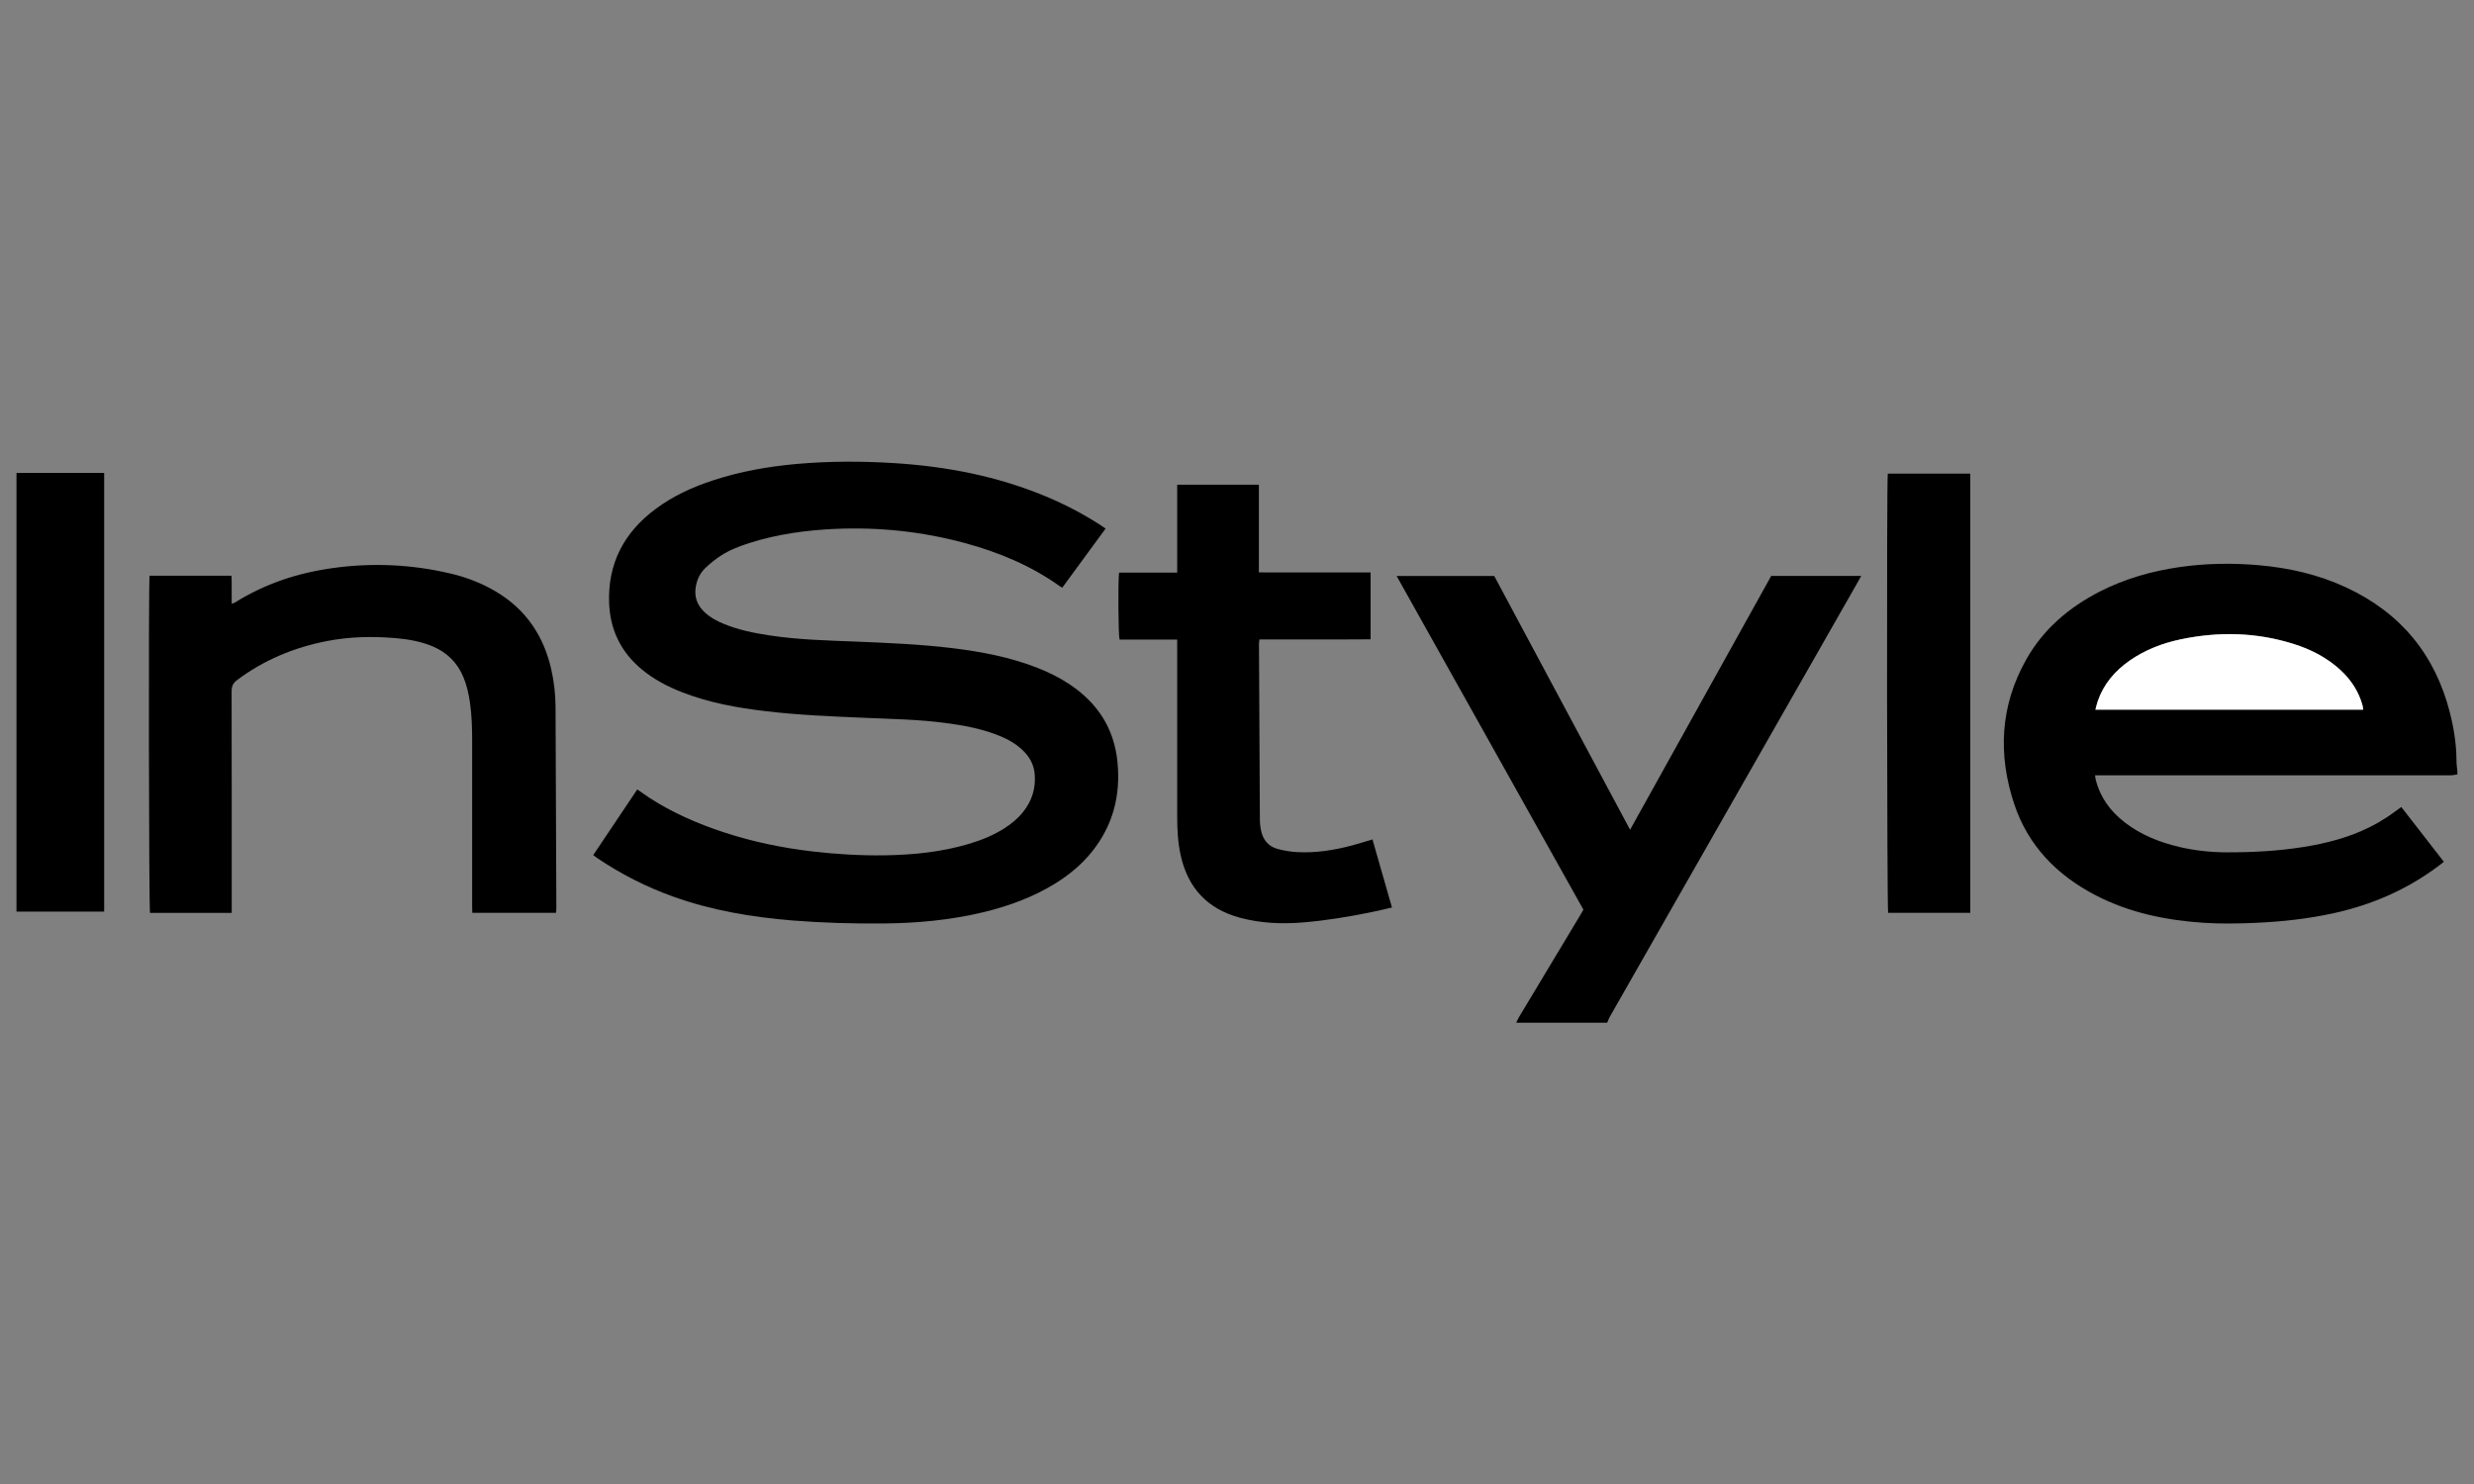
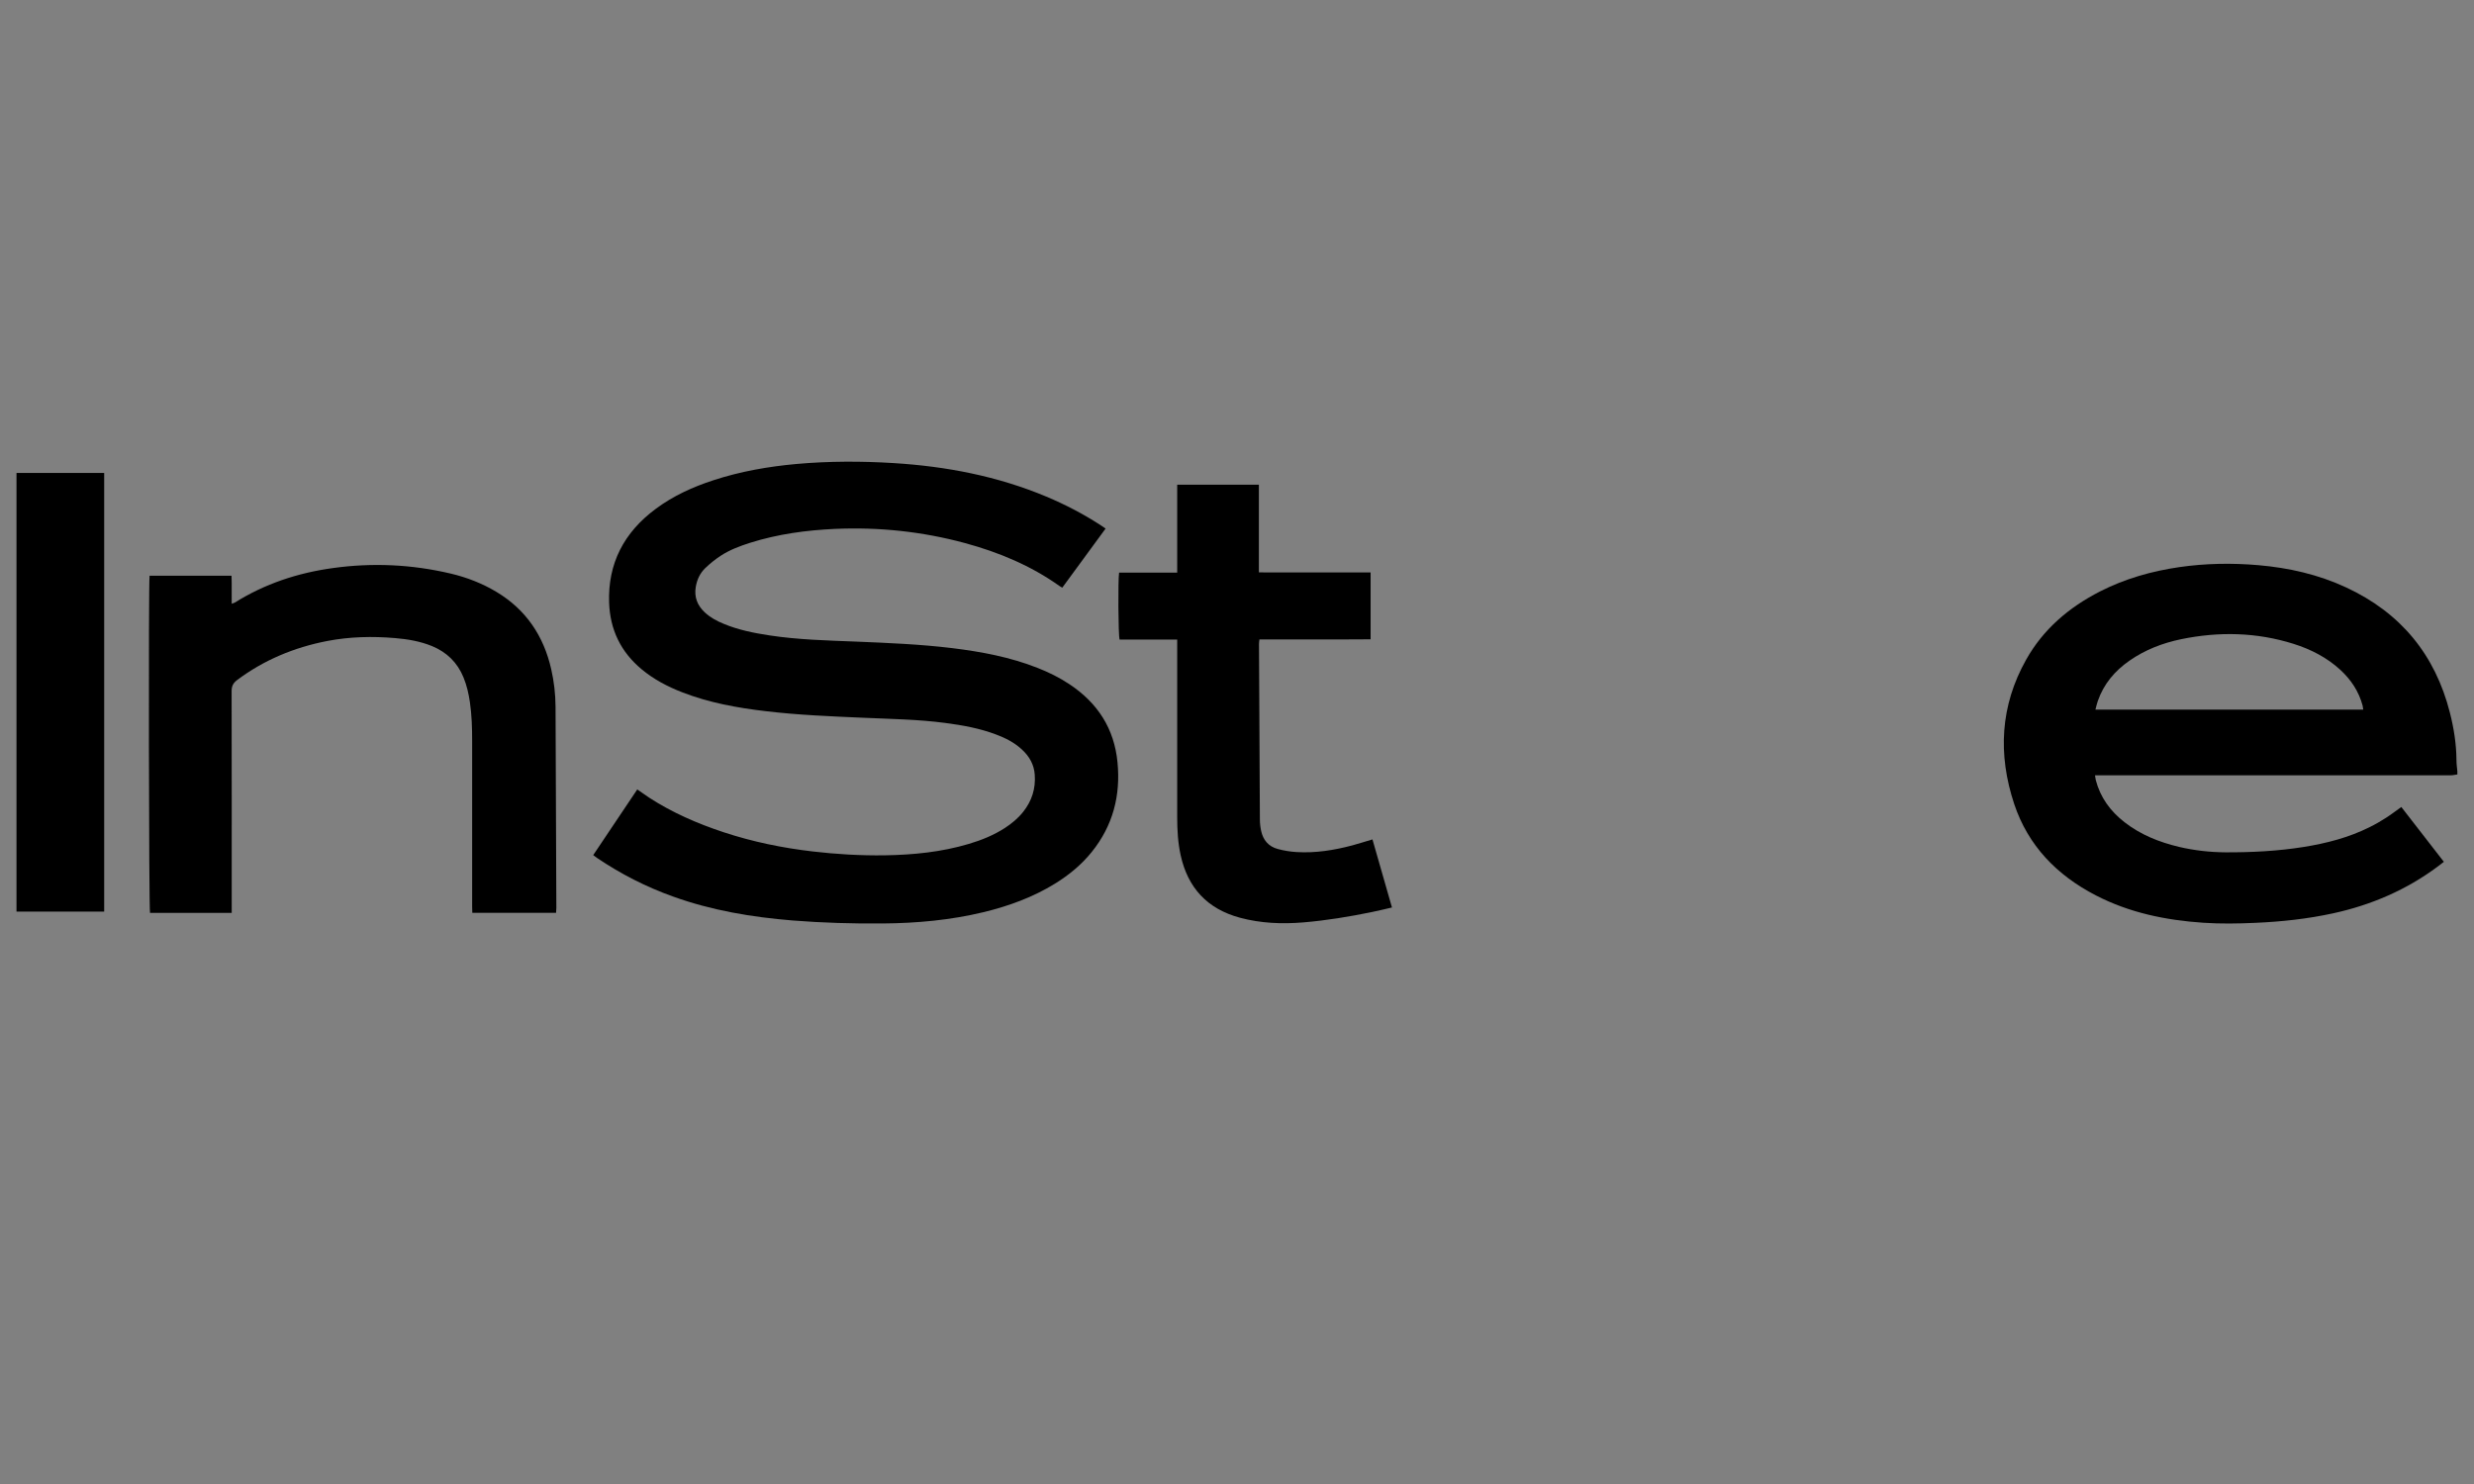
<svg xmlns="http://www.w3.org/2000/svg" width="150" height="90" viewBox="0 0 150 90" fill="none">
  <rect x="0" y="0" width="150" height="90" fill="#808080" stroke="none" />
  <path d="M149.002 46.966C148.866 46.982 148.731 47.019 148.59 47.019C143.61 47.019 138.624 47.019 133.644 47.019C131.563 47.019 129.487 47.019 127.406 47.019H127.021C127.043 47.141 127.048 47.232 127.07 47.317C127.346 48.367 127.953 49.198 128.81 49.864C129.785 50.625 130.912 51.073 132.115 51.361C133.048 51.579 133.99 51.685 134.944 51.691C136.527 51.696 138.104 51.616 139.67 51.366C141.063 51.142 142.423 50.791 143.686 50.157C144.022 49.991 144.352 49.8 144.666 49.597C144.975 49.4 145.263 49.176 145.593 48.942L148.173 52.266C148.032 52.373 147.918 52.463 147.799 52.554C145.907 53.965 143.783 54.882 141.469 55.388C139.908 55.729 138.331 55.899 136.738 55.968C135.687 56.016 134.641 56.032 133.589 55.963C131.313 55.809 129.108 55.356 127.07 54.301C124.702 53.076 122.962 51.281 122.122 48.761C121.125 45.756 121.271 42.805 122.848 40.003C123.884 38.16 125.439 36.833 127.325 35.869C128.837 35.097 130.452 34.639 132.132 34.394C133.725 34.164 135.324 34.138 136.928 34.276C138.776 34.436 140.559 34.841 142.244 35.624C145.571 37.169 147.647 39.721 148.536 43.21C148.78 44.163 148.931 45.128 148.937 46.108C148.937 46.332 148.969 46.55 148.991 46.774V46.966H149.002ZM127.048 43.034H143.285C143.268 42.938 143.263 42.864 143.247 42.794C143.019 41.937 142.547 41.223 141.892 40.621C141.079 39.875 140.114 39.38 139.063 39.049C136.814 38.341 134.532 38.293 132.235 38.767C131.113 39.002 130.062 39.406 129.119 40.062C128.219 40.685 127.547 41.484 127.189 42.517C127.135 42.677 127.097 42.837 127.048 43.029V43.034Z" fill="black" />
-   <path d="M91.929 62.025C91.983 61.913 92.032 61.791 92.097 61.684C93.332 59.623 94.573 57.566 95.809 55.505C95.874 55.393 95.939 55.286 96.004 55.169C92.232 48.431 88.466 41.702 84.678 34.931H90.596C93.327 40.03 96.064 45.149 98.833 50.322C101.705 45.154 104.55 40.035 107.39 34.926H112.847C112.76 35.081 112.69 35.214 112.619 35.336C107.612 44.115 102.599 52.9 97.592 61.684C97.532 61.791 97.494 61.913 97.445 62.025H91.918H91.929Z" fill="black" />
  <path d="M35.966 51.861L38.638 47.877C38.892 48.052 39.114 48.212 39.347 48.367C40.757 49.283 42.285 49.949 43.883 50.476C45.634 51.051 47.433 51.424 49.265 51.637C50.717 51.808 52.175 51.893 53.644 51.872C55.372 51.845 57.079 51.675 58.743 51.179C59.513 50.95 60.25 50.652 60.927 50.215C61.344 49.943 61.724 49.629 62.033 49.24C62.564 48.574 62.802 47.818 62.737 46.976C62.694 46.364 62.407 45.863 61.951 45.447C61.502 45.032 60.965 44.76 60.396 44.547C59.399 44.169 58.358 43.982 57.307 43.844C55.649 43.625 53.98 43.604 52.316 43.529C50.349 43.444 48.376 43.364 46.42 43.13C44.696 42.928 42.995 42.619 41.374 41.99C40.48 41.644 39.646 41.207 38.909 40.594C37.635 39.539 36.99 38.186 36.931 36.556C36.849 34.17 37.83 32.295 39.749 30.867C40.811 30.073 42.008 29.53 43.271 29.12C44.902 28.587 46.582 28.294 48.289 28.139C50.257 27.964 52.229 27.964 54.196 28.086C57.383 28.283 60.483 28.88 63.436 30.116C64.574 30.595 65.663 31.16 66.693 31.826C66.802 31.895 66.904 31.97 67.034 32.055L64.406 35.64C64.336 35.597 64.287 35.576 64.244 35.544C62.504 34.303 60.559 33.493 58.499 32.934C55.92 32.236 53.297 31.959 50.625 32.076C48.875 32.156 47.157 32.391 45.482 32.918C44.864 33.115 44.252 33.344 43.71 33.696C43.369 33.919 43.049 34.175 42.756 34.457C42.442 34.761 42.263 35.145 42.187 35.581C42.079 36.199 42.274 36.711 42.729 37.137C43.065 37.451 43.461 37.664 43.883 37.835C44.767 38.202 45.699 38.389 46.642 38.533C48.381 38.799 50.137 38.842 51.888 38.911C53.833 38.991 55.784 39.071 57.719 39.305C59.496 39.523 61.247 39.849 62.916 40.509C63.593 40.775 64.238 41.095 64.84 41.495C66.558 42.635 67.56 44.195 67.755 46.236C67.95 48.249 67.479 50.077 66.189 51.675C65.571 52.442 64.818 53.06 63.978 53.582C62.634 54.413 61.171 54.946 59.637 55.319C57.627 55.803 55.584 55.99 53.519 56.006C51.698 56.022 49.877 55.968 48.062 55.825C45.585 55.622 43.146 55.217 40.8 54.37C39.163 53.784 37.635 53.001 36.199 52.032C36.118 51.978 36.047 51.92 35.955 51.85L35.966 51.861Z" fill="black" />
  <path d="M14.049 55.366H9.096C9.025 55.137 8.998 35.406 9.069 34.916H14.038C14.06 35.47 14.038 36.029 14.049 36.615C14.125 36.588 14.184 36.572 14.233 36.546C16.054 35.406 18.048 34.745 20.178 34.452C22.584 34.117 24.974 34.228 27.337 34.788C28.307 35.017 29.234 35.379 30.09 35.89C31.905 36.977 32.968 38.581 33.423 40.594C33.591 41.335 33.677 42.086 33.683 42.842C33.705 46.918 33.715 50.987 33.732 55.063C33.732 55.159 33.721 55.249 33.715 55.361H28.637C28.637 55.233 28.627 55.111 28.627 54.988C28.627 51.637 28.627 48.287 28.627 44.941C28.627 44.153 28.605 43.37 28.491 42.587C28.415 42.07 28.302 41.564 28.101 41.079C27.733 40.184 27.098 39.556 26.193 39.183C25.473 38.89 24.719 38.762 23.95 38.698C22.573 38.581 21.202 38.613 19.842 38.874C17.837 39.263 16 40.024 14.369 41.249C14.13 41.431 14.043 41.622 14.043 41.915C14.054 46.262 14.049 50.615 14.049 54.962V55.372V55.366Z" fill="black" />
  <path d="M83.215 50.913L84.396 55.036C83.974 55.132 83.578 55.233 83.177 55.313C81.801 55.596 80.413 55.825 79.01 55.942C77.715 56.048 76.441 55.995 75.184 55.659C73.189 55.121 72.019 53.837 71.585 51.872C71.417 51.11 71.374 50.338 71.374 49.56C71.374 46.113 71.374 42.672 71.374 39.225V38.788H67.879C67.803 38.538 67.781 35.187 67.851 34.729H71.374V29.397H76.327V34.713C76.799 34.713 77.248 34.718 77.698 34.718C78.143 34.718 78.587 34.718 79.031 34.718H83.101V38.772C82.651 38.772 82.213 38.778 81.773 38.778C81.318 38.778 80.863 38.778 80.408 38.778H76.36C76.349 38.879 76.333 38.959 76.333 39.044C76.349 42.597 76.365 46.145 76.387 49.698C76.387 49.933 76.414 50.167 76.463 50.391C76.582 50.945 76.912 51.339 77.471 51.488C77.844 51.59 78.235 51.653 78.62 51.675C79.763 51.744 80.885 51.563 81.99 51.27C82.386 51.163 82.776 51.035 83.215 50.908V50.913Z" fill="black" />
  <path d="M1 28.683H6.316V55.286H1V28.683Z" fill="black" />
-   <path d="M119.46 55.361H114.479C114.409 55.137 114.382 29.205 114.458 28.725H119.46V55.361Z" fill="black" />
-   <path d="M127.047 43.034C127.101 42.842 127.134 42.677 127.188 42.523C127.545 41.489 128.223 40.696 129.117 40.067C130.06 39.412 131.111 39.007 132.233 38.772C134.531 38.293 136.812 38.346 139.061 39.055C140.113 39.385 141.077 39.88 141.89 40.626C142.546 41.228 143.012 41.942 143.245 42.8C143.261 42.869 143.267 42.944 143.283 43.039H127.047V43.034Z" fill="white" />
</svg>